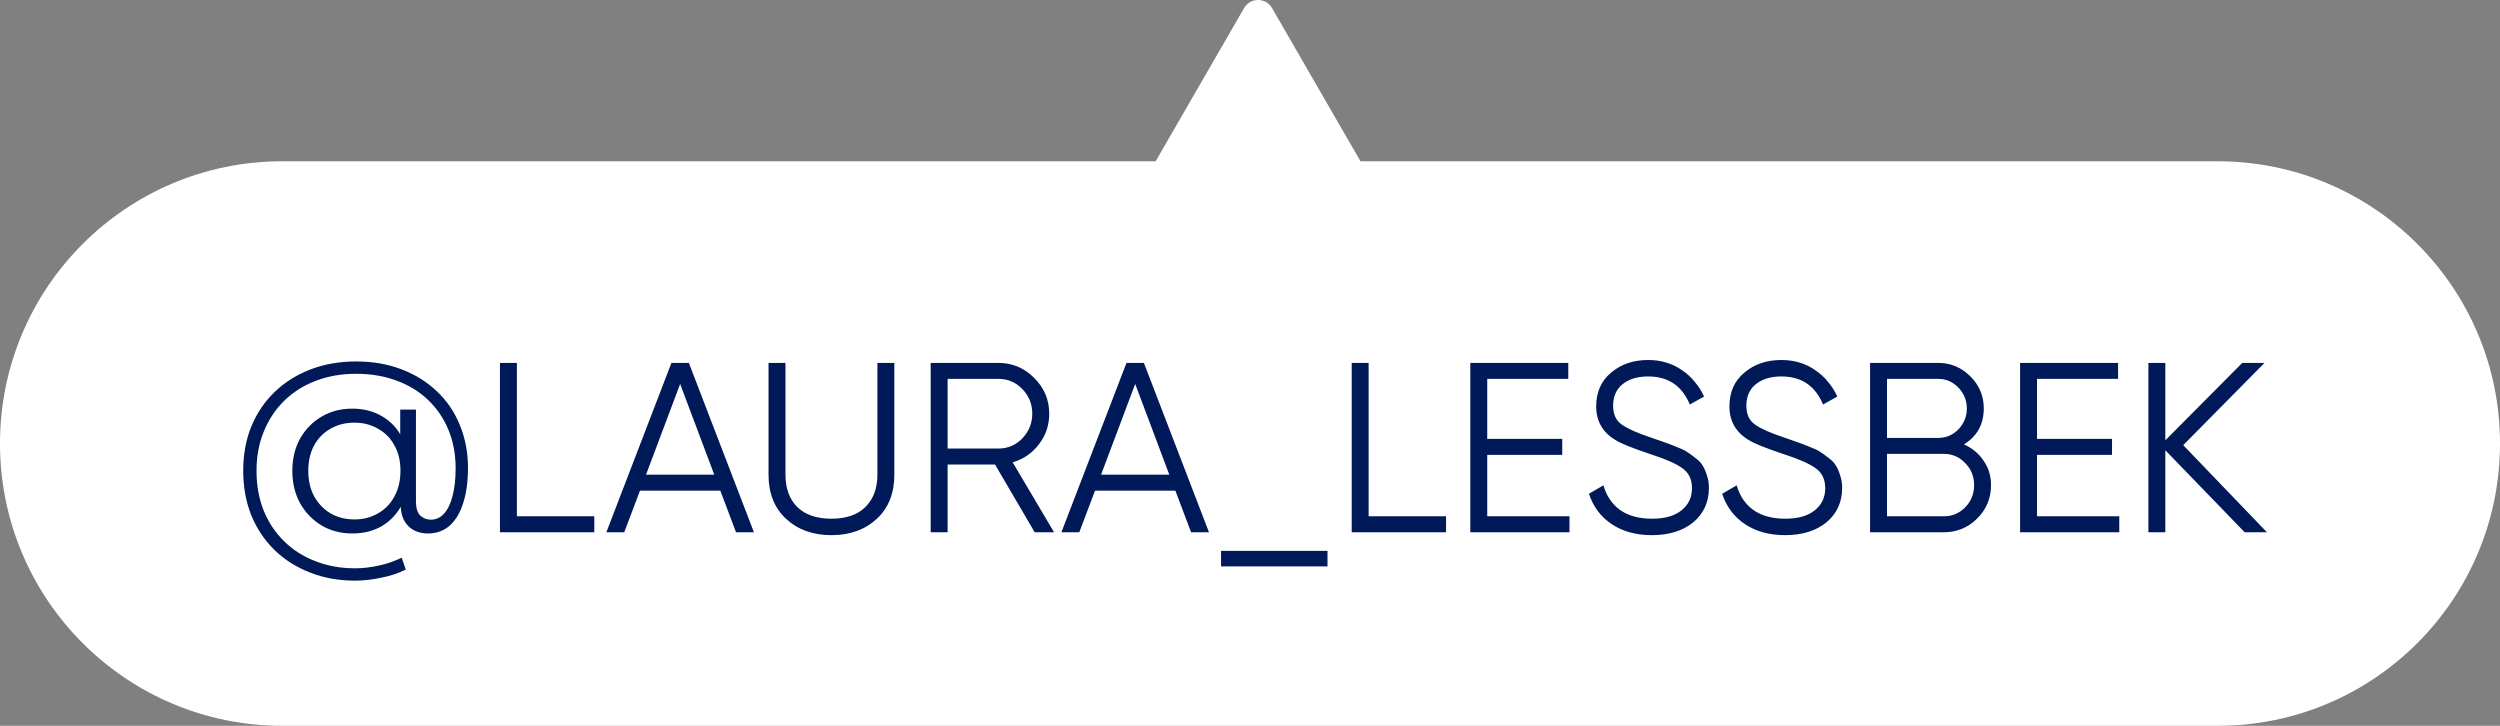
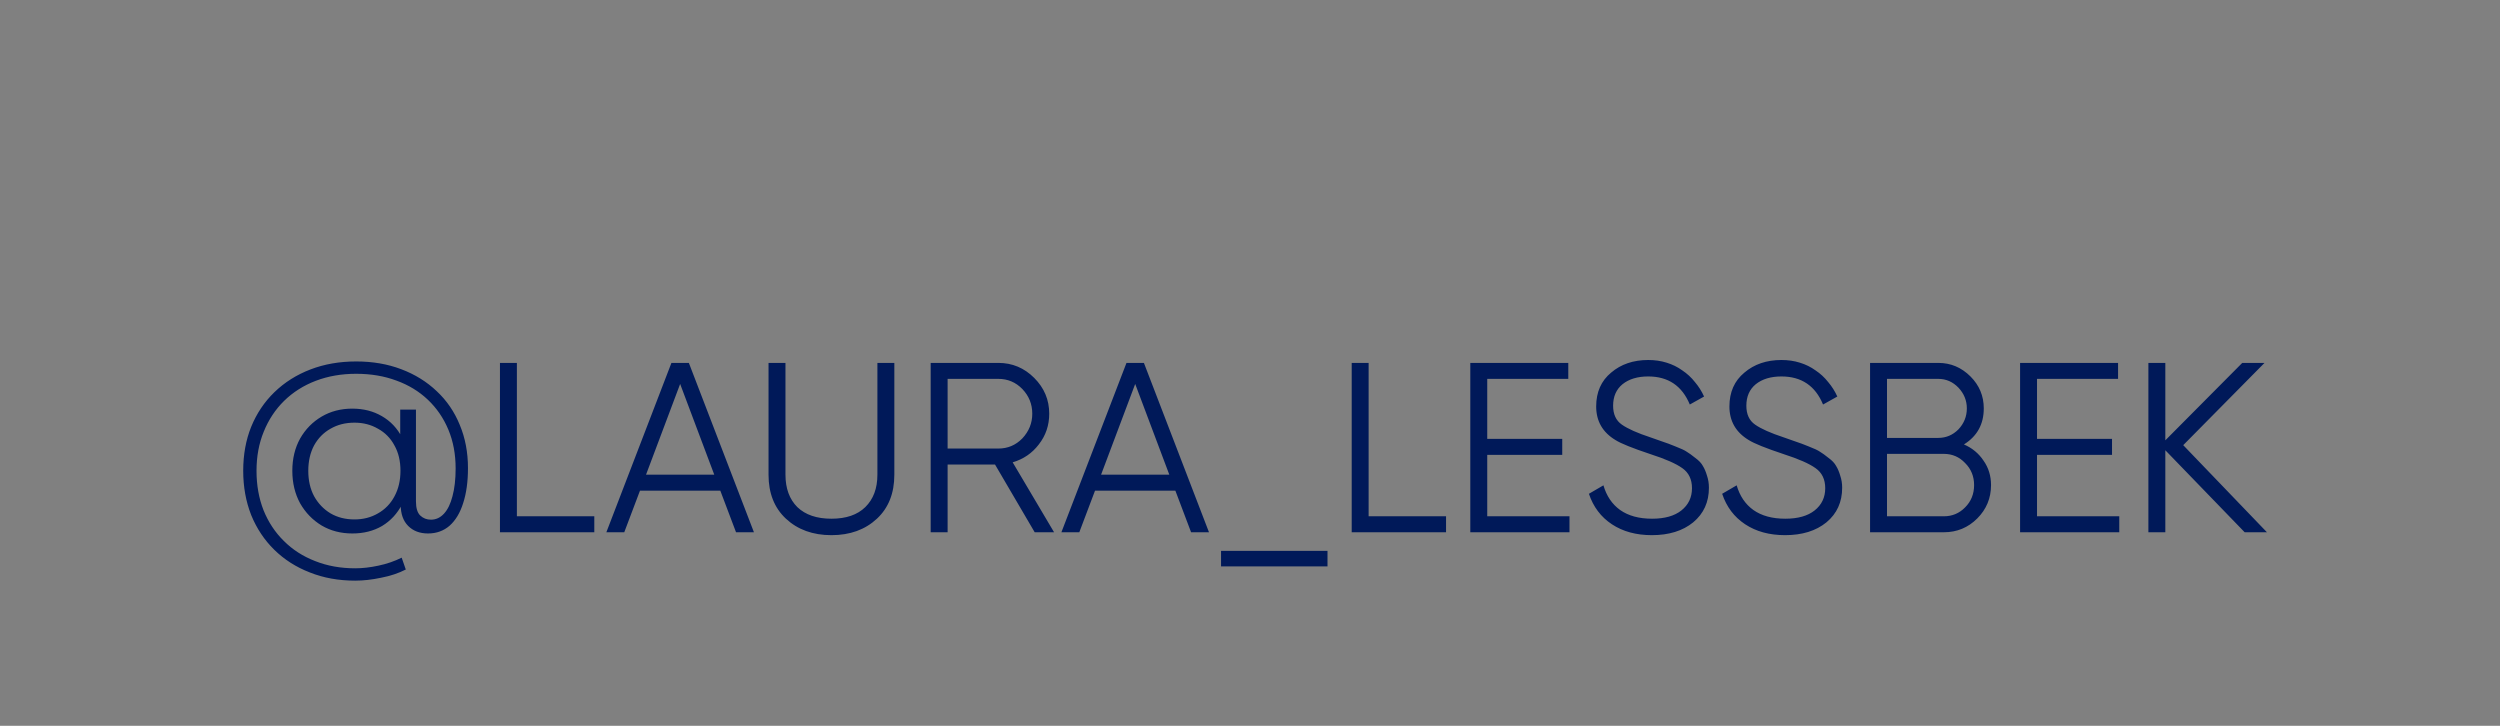
<svg xmlns="http://www.w3.org/2000/svg" width="155" height="45" viewBox="0 0 155 45" fill="none">
  <rect x="0" y="0" width="155" height="45" fill="#808080" stroke="none" />
-   <path fill-rule="evenodd" clip-rule="evenodd" d="M78.866 0.5C78.481 -0.167 77.519 -0.167 77.134 0.5L71.649 10H17.5C7.835 10 0 17.835 0 27.5C0 37.165 7.835 45 17.5 45H137.5C147.165 45 155 37.165 155 27.5C155 17.835 147.165 10 137.5 10H84.351L78.866 0.5Z" fill="white" />
  <path d="M22.024 36C20.994 36 20.054 35.83 19.204 35.49C18.354 35.16 17.619 34.69 16.999 34.08C16.389 33.48 15.914 32.765 15.574 31.935C15.244 31.095 15.079 30.18 15.079 29.19C15.079 28.19 15.244 27.28 15.574 26.46C15.914 25.63 16.394 24.915 17.014 24.315C17.644 23.705 18.389 23.235 19.249 22.905C20.109 22.575 21.054 22.41 22.084 22.41C23.104 22.41 24.034 22.57 24.874 22.89C25.724 23.21 26.459 23.665 27.079 24.255C27.699 24.835 28.174 25.53 28.504 26.34C28.844 27.15 29.014 28.045 29.014 29.025C29.014 29.865 28.914 30.59 28.714 31.2C28.524 31.8 28.244 32.265 27.874 32.595C27.504 32.915 27.059 33.075 26.539 33.075C26.029 33.075 25.619 32.92 25.309 32.61C24.999 32.3 24.844 31.865 24.844 31.305V30.12L24.964 29.16L24.814 27.66V25.395H25.789V31.08C25.789 31.5 25.879 31.795 26.059 31.965C26.239 32.135 26.459 32.22 26.719 32.22C27.029 32.22 27.299 32.095 27.529 31.845C27.759 31.595 27.934 31.235 28.054 30.765C28.184 30.285 28.249 29.71 28.249 29.04C28.249 28.16 28.099 27.36 27.799 26.64C27.499 25.92 27.074 25.3 26.524 24.78C25.974 24.26 25.324 23.865 24.574 23.595C23.824 23.315 22.994 23.175 22.084 23.175C21.174 23.175 20.339 23.32 19.579 23.61C18.819 23.9 18.164 24.315 17.614 24.855C17.074 25.385 16.654 26.02 16.354 26.76C16.054 27.49 15.904 28.3 15.904 29.19C15.904 30.08 16.049 30.895 16.339 31.635C16.639 32.375 17.059 33.01 17.599 33.54C18.139 34.08 18.784 34.495 19.534 34.785C20.284 35.085 21.114 35.235 22.024 35.235C22.474 35.235 22.954 35.18 23.464 35.07C23.984 34.96 24.464 34.795 24.904 34.575L25.159 35.31C24.709 35.54 24.199 35.71 23.629 35.82C23.059 35.94 22.524 36 22.024 36ZM21.844 33.075C21.134 33.075 20.499 32.91 19.939 32.58C19.379 32.24 18.934 31.78 18.604 31.2C18.284 30.61 18.124 29.94 18.124 29.19C18.124 28.44 18.284 27.775 18.604 27.195C18.934 26.615 19.379 26.16 19.939 25.83C20.499 25.5 21.134 25.335 21.844 25.335C22.534 25.335 23.144 25.49 23.674 25.8C24.214 26.11 24.634 26.555 24.934 27.135C25.244 27.705 25.399 28.39 25.399 29.19C25.399 29.99 25.244 30.68 24.934 31.26C24.634 31.84 24.219 32.29 23.689 32.61C23.159 32.92 22.544 33.075 21.844 33.075ZM21.979 32.205C22.519 32.205 23.004 32.08 23.434 31.83C23.874 31.58 24.214 31.23 24.454 30.78C24.704 30.32 24.829 29.79 24.829 29.19C24.829 28.58 24.704 28.055 24.454 27.615C24.214 27.165 23.874 26.82 23.434 26.58C23.004 26.33 22.519 26.205 21.979 26.205C21.419 26.205 20.924 26.33 20.494 26.58C20.064 26.82 19.724 27.165 19.474 27.615C19.234 28.065 19.114 28.59 19.114 29.19C19.114 29.79 19.234 30.315 19.474 30.765C19.724 31.215 20.064 31.57 20.494 31.83C20.924 32.08 21.419 32.205 21.979 32.205ZM32.047 32.01H36.847V33H30.997V22.5H32.047V32.01ZM45.634 33L44.659 30.42H39.679L38.704 33H37.594L41.629 22.5H42.709L46.744 33H45.634ZM40.054 29.43H44.284L42.169 23.805L40.054 29.43ZM47.649 22.5H48.699V29.43C48.699 30.28 48.944 30.95 49.434 31.44C49.934 31.92 50.639 32.16 51.549 32.16C52.459 32.16 53.159 31.92 53.649 31.44C54.149 30.95 54.399 30.28 54.399 29.43V22.5H55.449V29.43C55.449 30.58 55.089 31.49 54.369 32.16C53.639 32.84 52.699 33.18 51.549 33.18C50.399 33.18 49.459 32.84 48.729 32.16C48.009 31.49 47.649 30.58 47.649 29.43V22.5ZM64.151 33L61.691 28.8H58.752V33H57.702V22.5H61.901C62.761 22.5 63.502 22.81 64.121 23.43C64.742 24.05 65.052 24.79 65.052 25.65C65.052 26.37 64.837 27.005 64.406 27.555C63.996 28.095 63.456 28.465 62.786 28.665L65.352 33H64.151ZM58.752 23.49V27.81H61.901C62.481 27.81 62.977 27.6 63.386 27.18C63.797 26.74 64.001 26.23 64.001 25.65C64.001 25.06 63.797 24.55 63.386 24.12C62.977 23.7 62.481 23.49 61.901 23.49H58.752ZM73.847 33L72.872 30.42H67.892L66.917 33H65.807L69.842 22.5H70.922L74.957 33H73.847ZM68.267 29.43H72.497L70.382 23.805L68.267 29.43ZM75.705 35.115V34.155H82.305V35.115H75.705ZM84.855 32.01H89.655V33H83.805V22.5H84.855V32.01ZM92.209 32.01H97.308V33H91.159V22.5H97.234V23.49H92.209V27.21H96.859V28.2H92.209V32.01ZM102.413 33.18C101.443 33.18 100.618 32.955 99.938 32.505C99.258 32.055 98.783 31.425 98.513 30.615L99.413 30.09C99.603 30.75 99.948 31.26 100.448 31.62C100.958 31.98 101.618 32.16 102.428 32.16C103.208 32.16 103.813 31.99 104.243 31.65C104.683 31.3 104.903 30.84 104.903 30.27C104.903 29.72 104.703 29.305 104.303 29.025C103.913 28.745 103.253 28.455 102.323 28.155C101.213 27.785 100.493 27.495 100.163 27.285C99.363 26.805 98.963 26.11 98.963 25.2C98.963 24.31 99.273 23.61 99.893 23.1C100.503 22.58 101.268 22.32 102.188 22.32C102.598 22.32 102.978 22.375 103.328 22.485C103.688 22.595 104.013 22.755 104.303 22.965C104.603 23.165 104.863 23.405 105.083 23.685C105.313 23.955 105.503 24.255 105.653 24.585L104.768 25.08C104.288 23.92 103.428 23.34 102.188 23.34C101.528 23.34 100.998 23.5 100.598 23.82C100.208 24.14 100.013 24.585 100.013 25.155C100.013 25.685 100.193 26.075 100.553 26.325C100.923 26.585 101.518 26.85 102.338 27.12L103.148 27.405C103.308 27.455 103.548 27.545 103.868 27.675C104.208 27.805 104.443 27.915 104.573 28.005C104.723 28.095 104.903 28.225 105.113 28.395C105.333 28.555 105.488 28.72 105.578 28.89C105.678 29.05 105.763 29.25 105.833 29.49C105.913 29.72 105.953 29.97 105.953 30.24C105.953 31.13 105.628 31.845 104.978 32.385C104.328 32.915 103.473 33.18 102.413 33.18ZM110.674 33.18C109.704 33.18 108.879 32.955 108.199 32.505C107.519 32.055 107.044 31.425 106.774 30.615L107.674 30.09C107.864 30.75 108.209 31.26 108.709 31.62C109.219 31.98 109.879 32.16 110.689 32.16C111.469 32.16 112.074 31.99 112.504 31.65C112.944 31.3 113.164 30.84 113.164 30.27C113.164 29.72 112.964 29.305 112.564 29.025C112.174 28.745 111.514 28.455 110.584 28.155C109.474 27.785 108.754 27.495 108.424 27.285C107.624 26.805 107.224 26.11 107.224 25.2C107.224 24.31 107.534 23.61 108.154 23.1C108.764 22.58 109.529 22.32 110.449 22.32C110.859 22.32 111.239 22.375 111.589 22.485C111.949 22.595 112.274 22.755 112.564 22.965C112.864 23.165 113.124 23.405 113.344 23.685C113.574 23.955 113.764 24.255 113.914 24.585L113.029 25.08C112.549 23.92 111.689 23.34 110.449 23.34C109.789 23.34 109.259 23.5 108.859 23.82C108.469 24.14 108.274 24.585 108.274 25.155C108.274 25.685 108.454 26.075 108.814 26.325C109.184 26.585 109.779 26.85 110.599 27.12L111.409 27.405C111.569 27.455 111.809 27.545 112.129 27.675C112.469 27.805 112.704 27.915 112.834 28.005C112.984 28.095 113.164 28.225 113.374 28.395C113.594 28.555 113.749 28.72 113.839 28.89C113.939 29.05 114.024 29.25 114.094 29.49C114.174 29.72 114.214 29.97 114.214 30.24C114.214 31.13 113.889 31.845 113.239 32.385C112.589 32.915 111.734 33.18 110.674 33.18ZM121.764 27.555C122.274 27.775 122.679 28.11 122.979 28.56C123.289 29 123.444 29.505 123.444 30.075C123.444 30.885 123.159 31.575 122.589 32.145C122.019 32.715 121.329 33 120.519 33H115.944V22.5H120.174C120.944 22.5 121.609 22.78 122.169 23.34C122.719 23.89 122.994 24.55 122.994 25.32C122.994 26.3 122.584 27.045 121.764 27.555ZM116.994 23.49V27.15H120.174C120.654 27.15 121.069 26.975 121.419 26.625C121.769 26.255 121.944 25.82 121.944 25.32C121.944 24.83 121.769 24.4 121.419 24.03C121.069 23.67 120.654 23.49 120.174 23.49H116.994ZM120.519 32.01C121.039 32.01 121.479 31.825 121.839 31.455C122.209 31.085 122.394 30.625 122.394 30.075C122.394 29.535 122.209 29.08 121.839 28.71C121.479 28.33 121.039 28.14 120.519 28.14H116.994V32.01H120.519ZM126.295 32.01H131.395V33H125.245V22.5H131.32V23.49H126.295V27.21H130.945V28.2H126.295V32.01ZM140.55 33H139.17L134.25 27.915V33H133.2V22.5H134.25V27.3L139.02 22.5H140.4L135.36 27.6L140.55 33Z" fill="#001959" />
</svg>